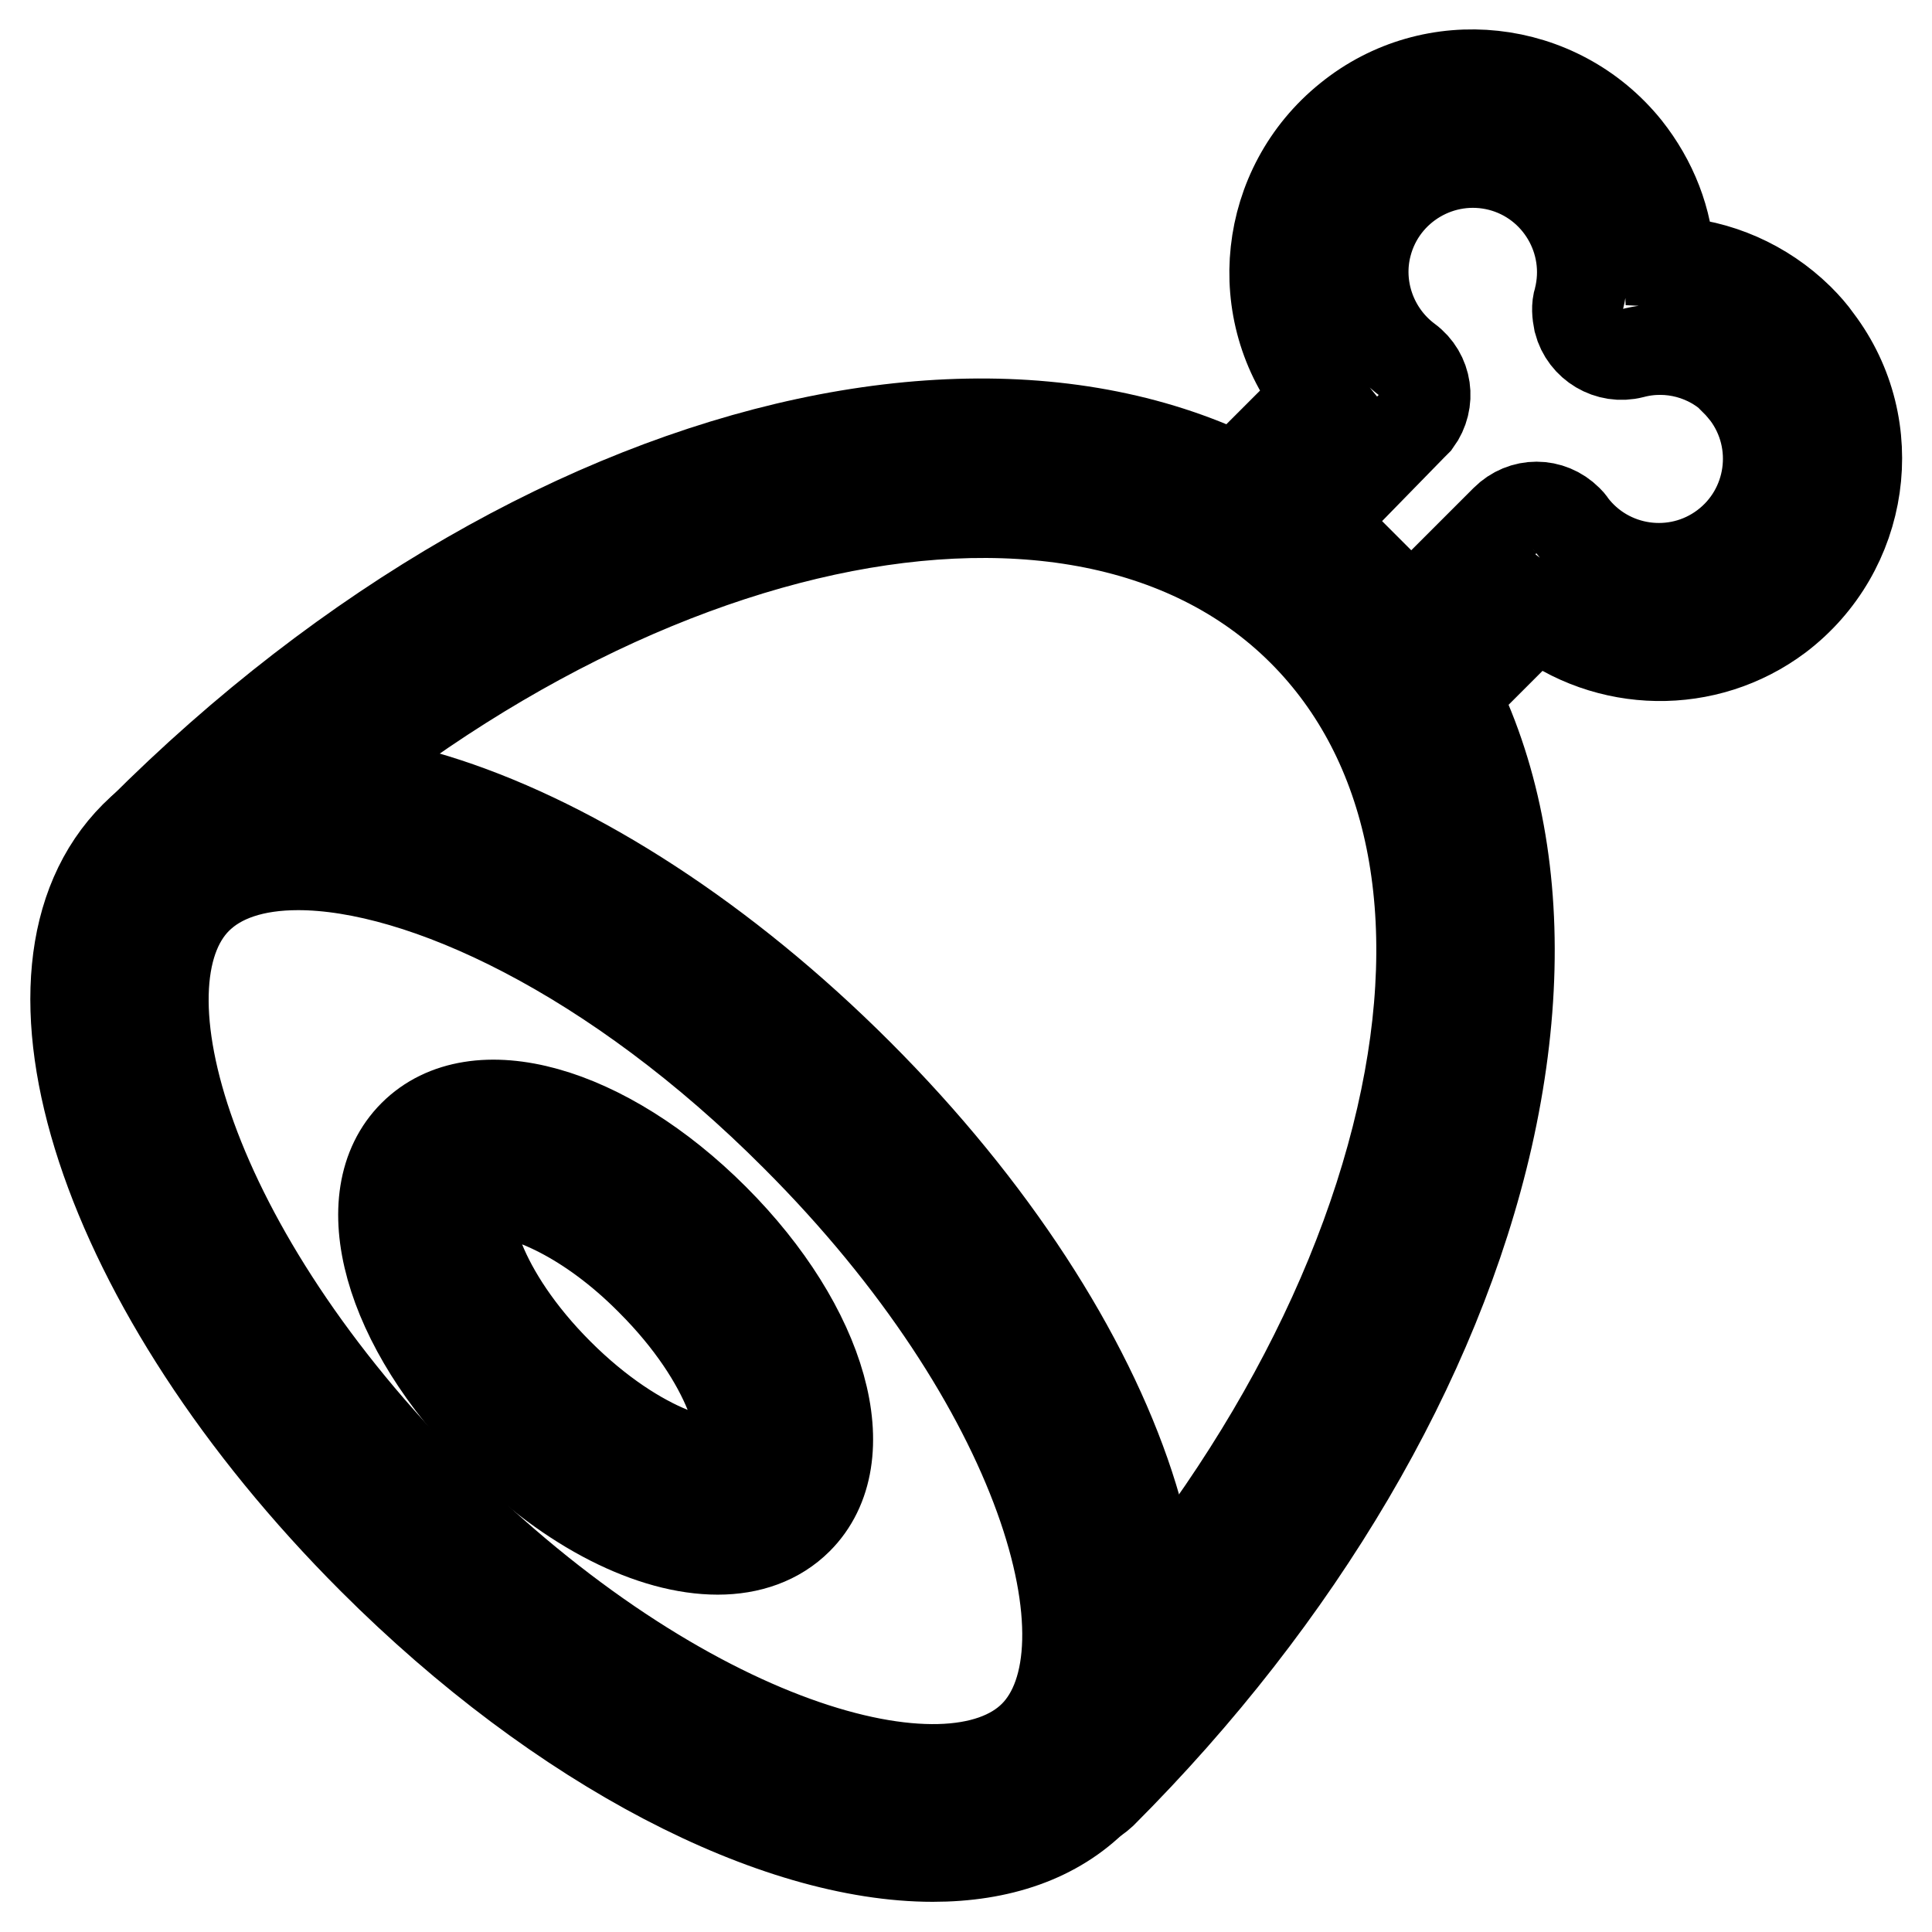
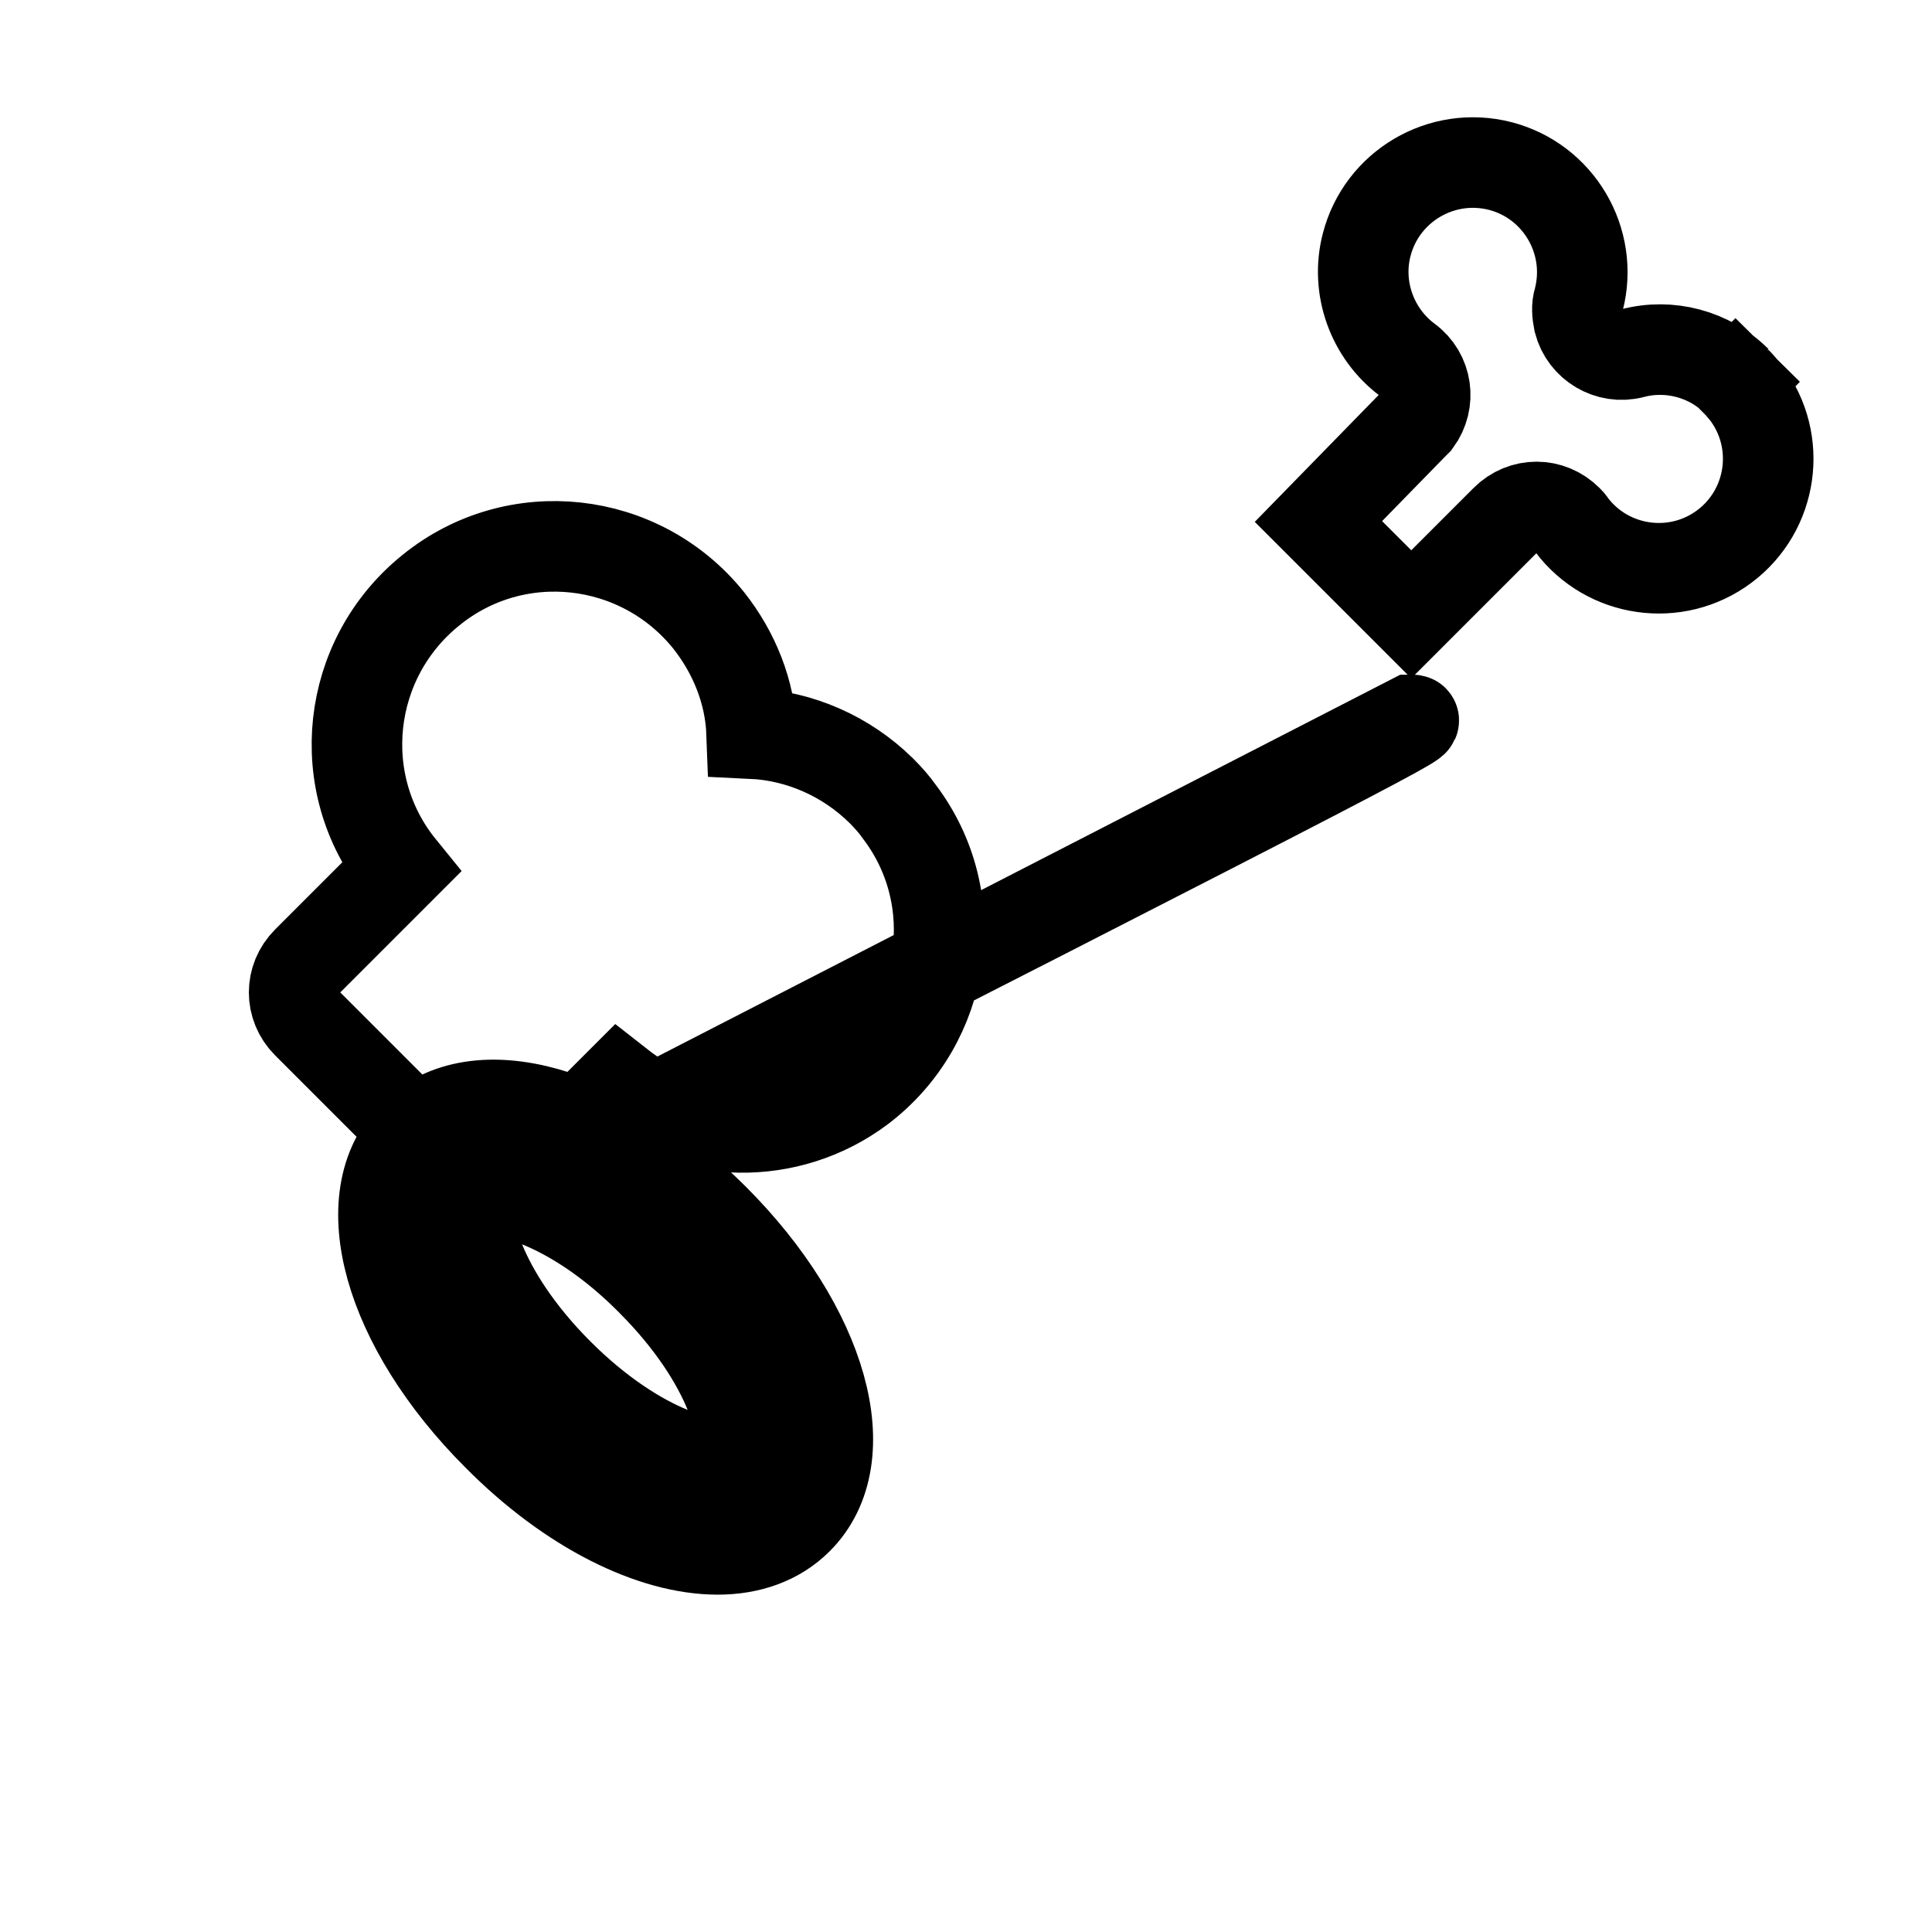
<svg xmlns="http://www.w3.org/2000/svg" version="1.1" x="0px" y="0px" viewBox="0 0 256 256" enable-background="new 0 0 256 256" xml:space="preserve">
  <g>
-     <path stroke-width="12" fill-opacity="0" stroke="#000000" d="M123.6,246c-20.8,0-49.1-14.3-74.2-39.4c-35.7-35.7-49.5-77.8-31.5-95.8c18-18,60.1-4.2,95.8,31.5 c35.7,35.7,49.5,77.8,31.5,95.8C139.9,243.5,132.4,246,123.6,246z M39.5,114.6c-5.8,0-10.4,1.5-13.4,4.5 c-11.3,11.3-1.2,46.7,31.5,79.4c32.7,32.7,68.1,42.8,79.4,31.5s1.2-46.7-31.5-79.4C81.4,126.4,55.8,114.6,39.5,114.6z" />
-     <path stroke-width="12" fill-opacity="0" stroke="#000000" d="M141.8,239.3c-3.2,0-5.8-2.6-5.8-5.8c0-1.5,0.6-3,1.7-4.1c24.6-24.6,41.6-53.5,48-81.3 c6.2-27,1.5-49.9-13.1-64.5c-30.6-30.6-96.1-15-145.8,34.8c-2.3,2.2-6,2.1-8.2-0.2c-2.1-2.2-2.2-5.8,0-8 C73.7,55,145,39.7,180.8,75.4c17.6,17.5,23.3,44.3,16.3,75.3c-6.8,29.9-25,60.8-51.1,86.9C144.8,238.7,143.4,239.4,141.8,239.3 L141.8,239.3z" />
-     <path stroke-width="12" fill-opacity="0" stroke="#000000" d="M95.1,205.3c-8.6,0-19.5-5.3-29.2-15.1c-14.5-14.5-19.3-31.6-11.1-39.8c8.2-8.2,25.3-3.4,39.8,11.1 c14.5,14.5,19.3,31.6,11.1,39.8C103,204,99.3,205.3,95.1,205.3z M65.4,157.9c-1.1,0-2,0.3-2.5,0.7c-2.2,2.2,0.4,12.7,11.1,23.4 c10.7,10.7,21.2,13.3,23.4,11.1c2.2-2.2-0.4-12.7-11.1-23.4C78,161.3,69.6,157.9,65.4,157.9z M187,95.4c-1.5,0-3-0.6-4.1-1.7 l-20.6-20.6c-2.3-2.3-2.3-5.9,0-8.2c0,0,0,0,0,0l12.4-12.4c-9.1-11.2-7.3-27.7,4-36.8c11.2-9.1,27.7-7.3,36.8,4 c3.4,4.3,5.5,9.5,5.7,15c6.4,0.3,12.5,3,17.1,7.5l0,0l0.1,0.1c0.9,0.9,1.7,1.8,2.4,2.8c8.7,11.5,6.3,27.9-5.2,36.6 c-9.5,7.1-22.6,6.9-32-0.5l-12.5,12.5C190,94.8,188.5,95.4,187,95.4L187,95.4z M174.7,69.1L187,81.4l12.5-12.5 c2.3-2.3,5.9-2.3,8.2,0c0.2,0.2,0.4,0.4,0.5,0.6c4.8,6.4,13.9,7.7,20.3,2.9c6.4-4.8,7.7-13.9,2.9-20.3c-0.4-0.5-0.9-1.1-1.3-1.5 l4.1-4.2l-4.1,4.1c-3.6-3.6-8.9-5-13.8-3.7c-3.1,0.8-6.3-1.1-7.1-4.2c-0.2-1-0.3-2,0-2.9c2-7.8-2.7-15.7-10.4-17.7 c-7.8-2-15.7,2.7-17.7,10.4c-1.5,5.7,0.7,11.8,5.4,15.3c2.6,1.9,3.1,5.5,1.2,8.1c-0.2,0.2-0.4,0.4-0.6,0.6L174.7,69.1z" />
+     <path stroke-width="12" fill-opacity="0" stroke="#000000" d="M95.1,205.3c-8.6,0-19.5-5.3-29.2-15.1c-14.5-14.5-19.3-31.6-11.1-39.8c8.2-8.2,25.3-3.4,39.8,11.1 c14.5,14.5,19.3,31.6,11.1,39.8C103,204,99.3,205.3,95.1,205.3z M65.4,157.9c-1.1,0-2,0.3-2.5,0.7c-2.2,2.2,0.4,12.7,11.1,23.4 c10.7,10.7,21.2,13.3,23.4,11.1c2.2-2.2-0.4-12.7-11.1-23.4C78,161.3,69.6,157.9,65.4,157.9z c-1.5,0-3-0.6-4.1-1.7 l-20.6-20.6c-2.3-2.3-2.3-5.9,0-8.2c0,0,0,0,0,0l12.4-12.4c-9.1-11.2-7.3-27.7,4-36.8c11.2-9.1,27.7-7.3,36.8,4 c3.4,4.3,5.5,9.5,5.7,15c6.4,0.3,12.5,3,17.1,7.5l0,0l0.1,0.1c0.9,0.9,1.7,1.8,2.4,2.8c8.7,11.5,6.3,27.9-5.2,36.6 c-9.5,7.1-22.6,6.9-32-0.5l-12.5,12.5C190,94.8,188.5,95.4,187,95.4L187,95.4z M174.7,69.1L187,81.4l12.5-12.5 c2.3-2.3,5.9-2.3,8.2,0c0.2,0.2,0.4,0.4,0.5,0.6c4.8,6.4,13.9,7.7,20.3,2.9c6.4-4.8,7.7-13.9,2.9-20.3c-0.4-0.5-0.9-1.1-1.3-1.5 l4.1-4.2l-4.1,4.1c-3.6-3.6-8.9-5-13.8-3.7c-3.1,0.8-6.3-1.1-7.1-4.2c-0.2-1-0.3-2,0-2.9c2-7.8-2.7-15.7-10.4-17.7 c-7.8-2-15.7,2.7-17.7,10.4c-1.5,5.7,0.7,11.8,5.4,15.3c2.6,1.9,3.1,5.5,1.2,8.1c-0.2,0.2-0.4,0.4-0.6,0.6L174.7,69.1z" />
  </g>
</svg>